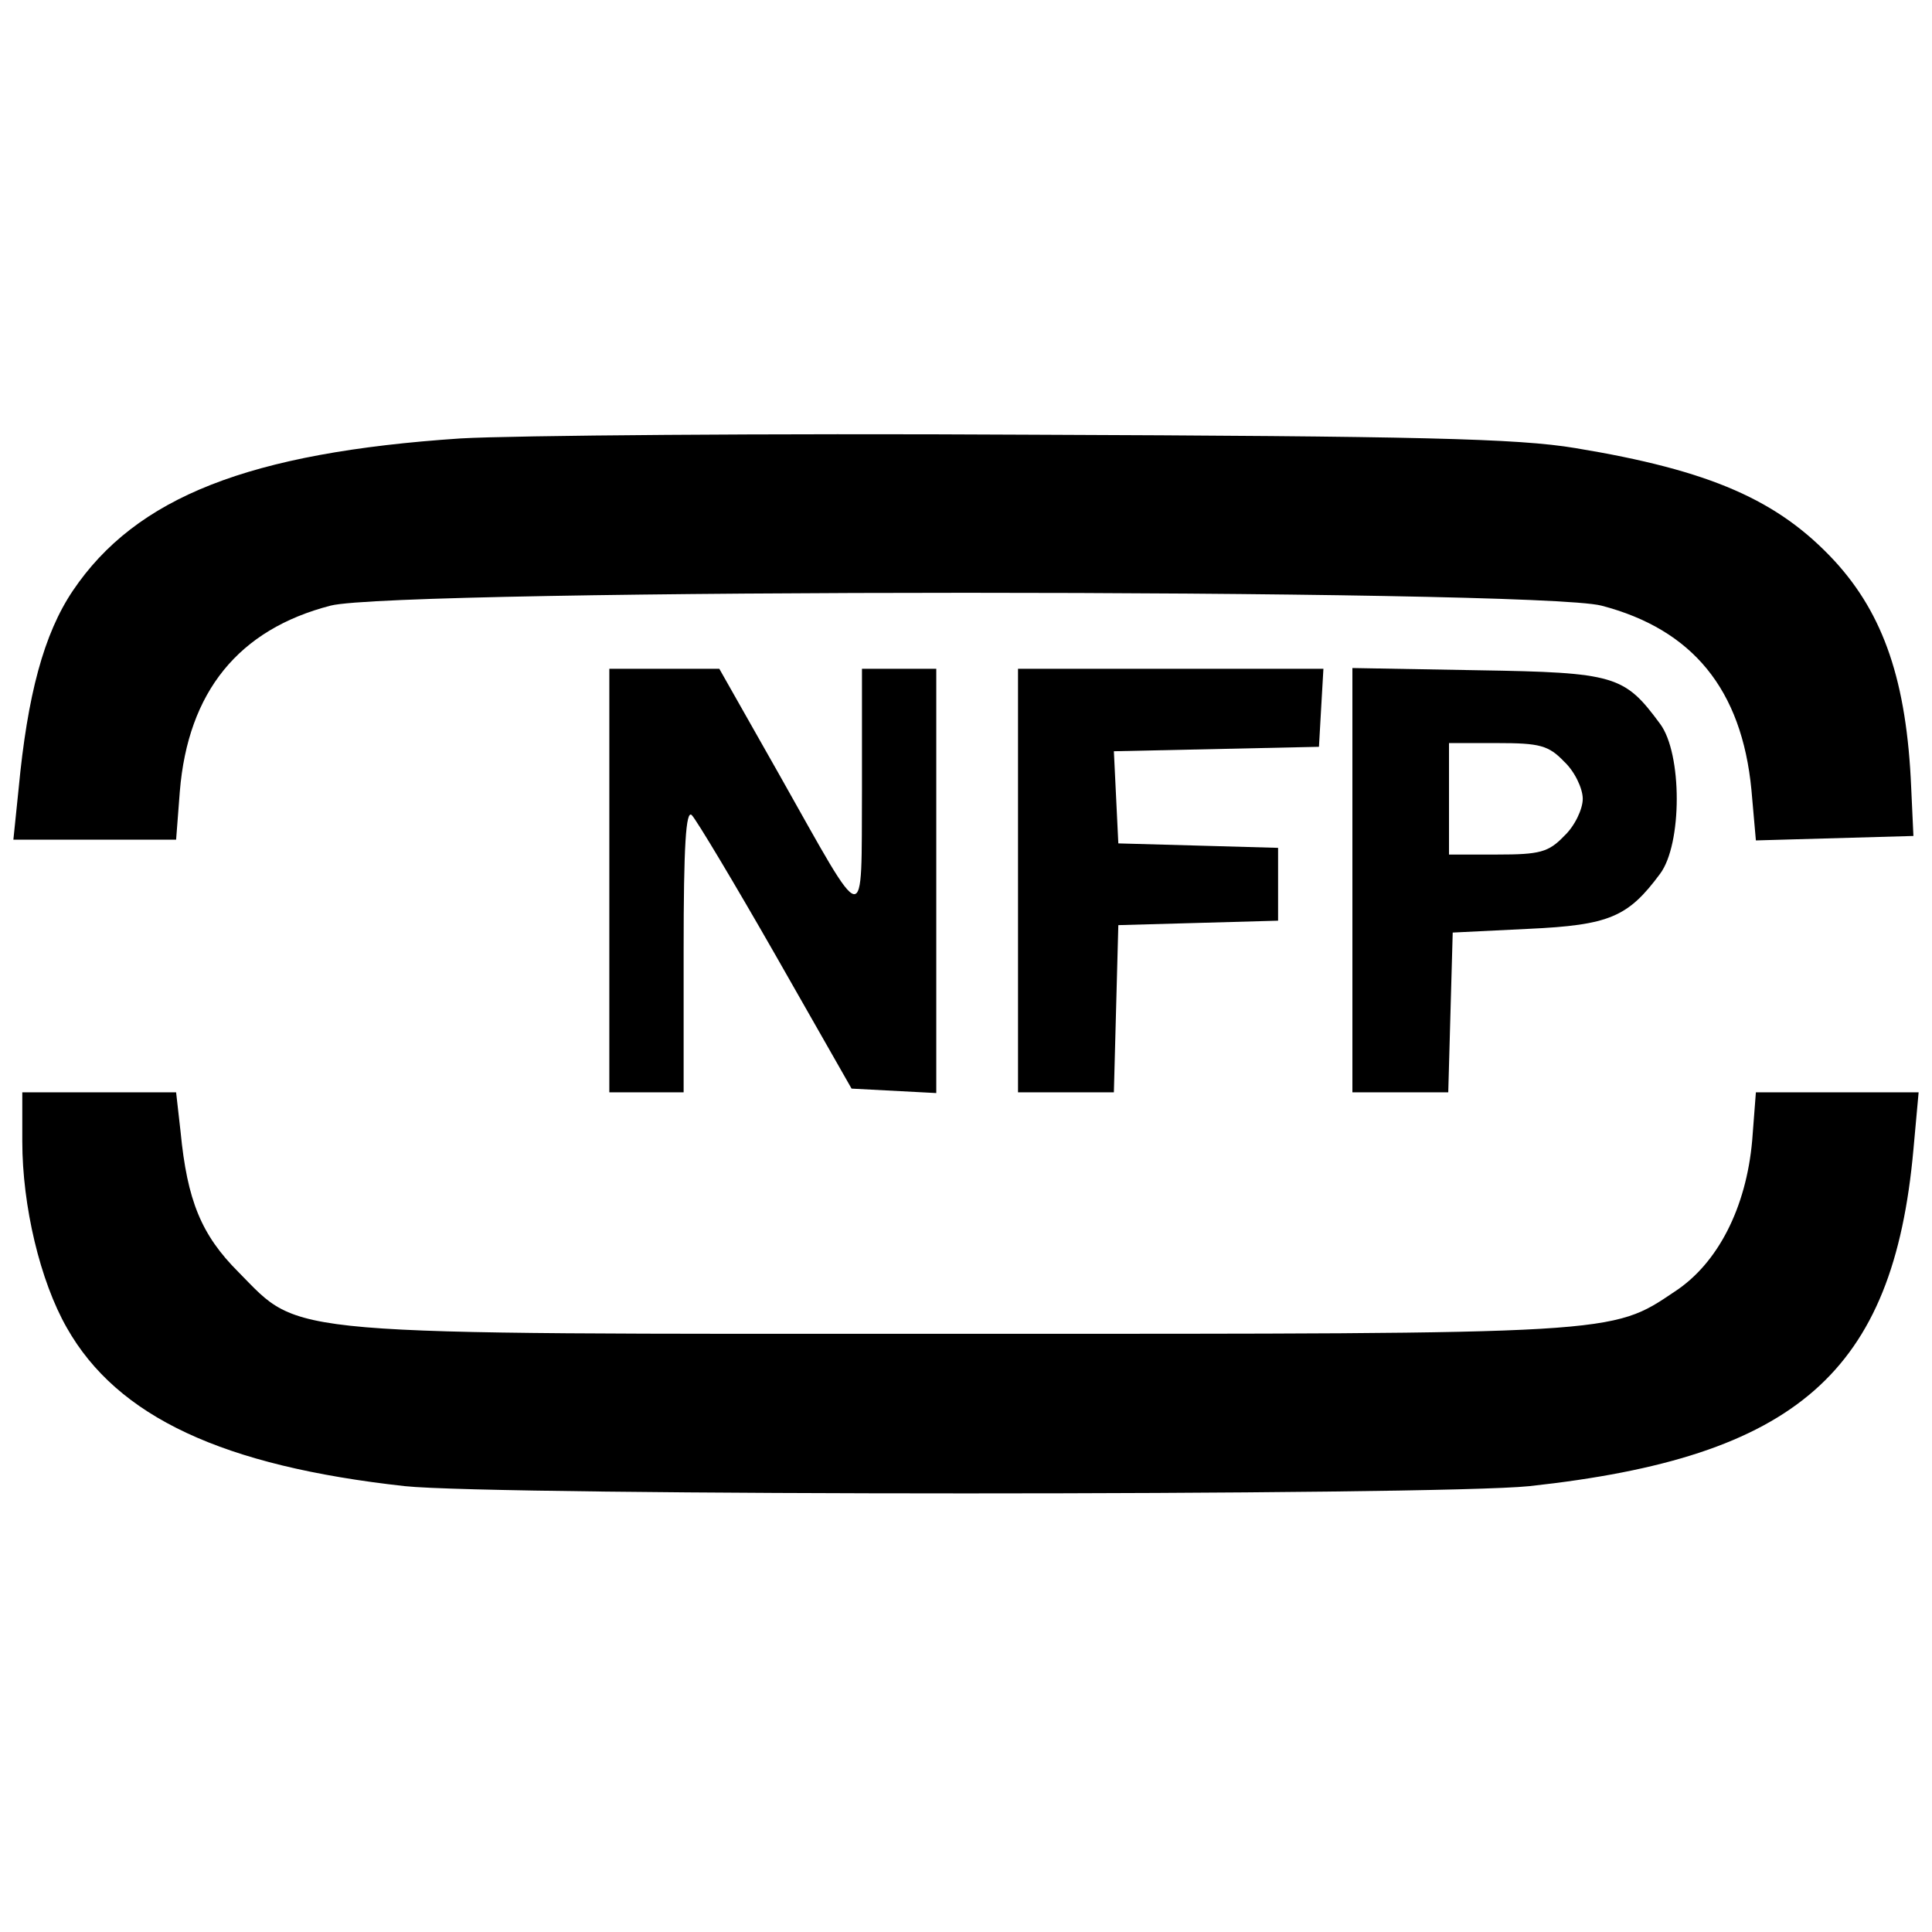
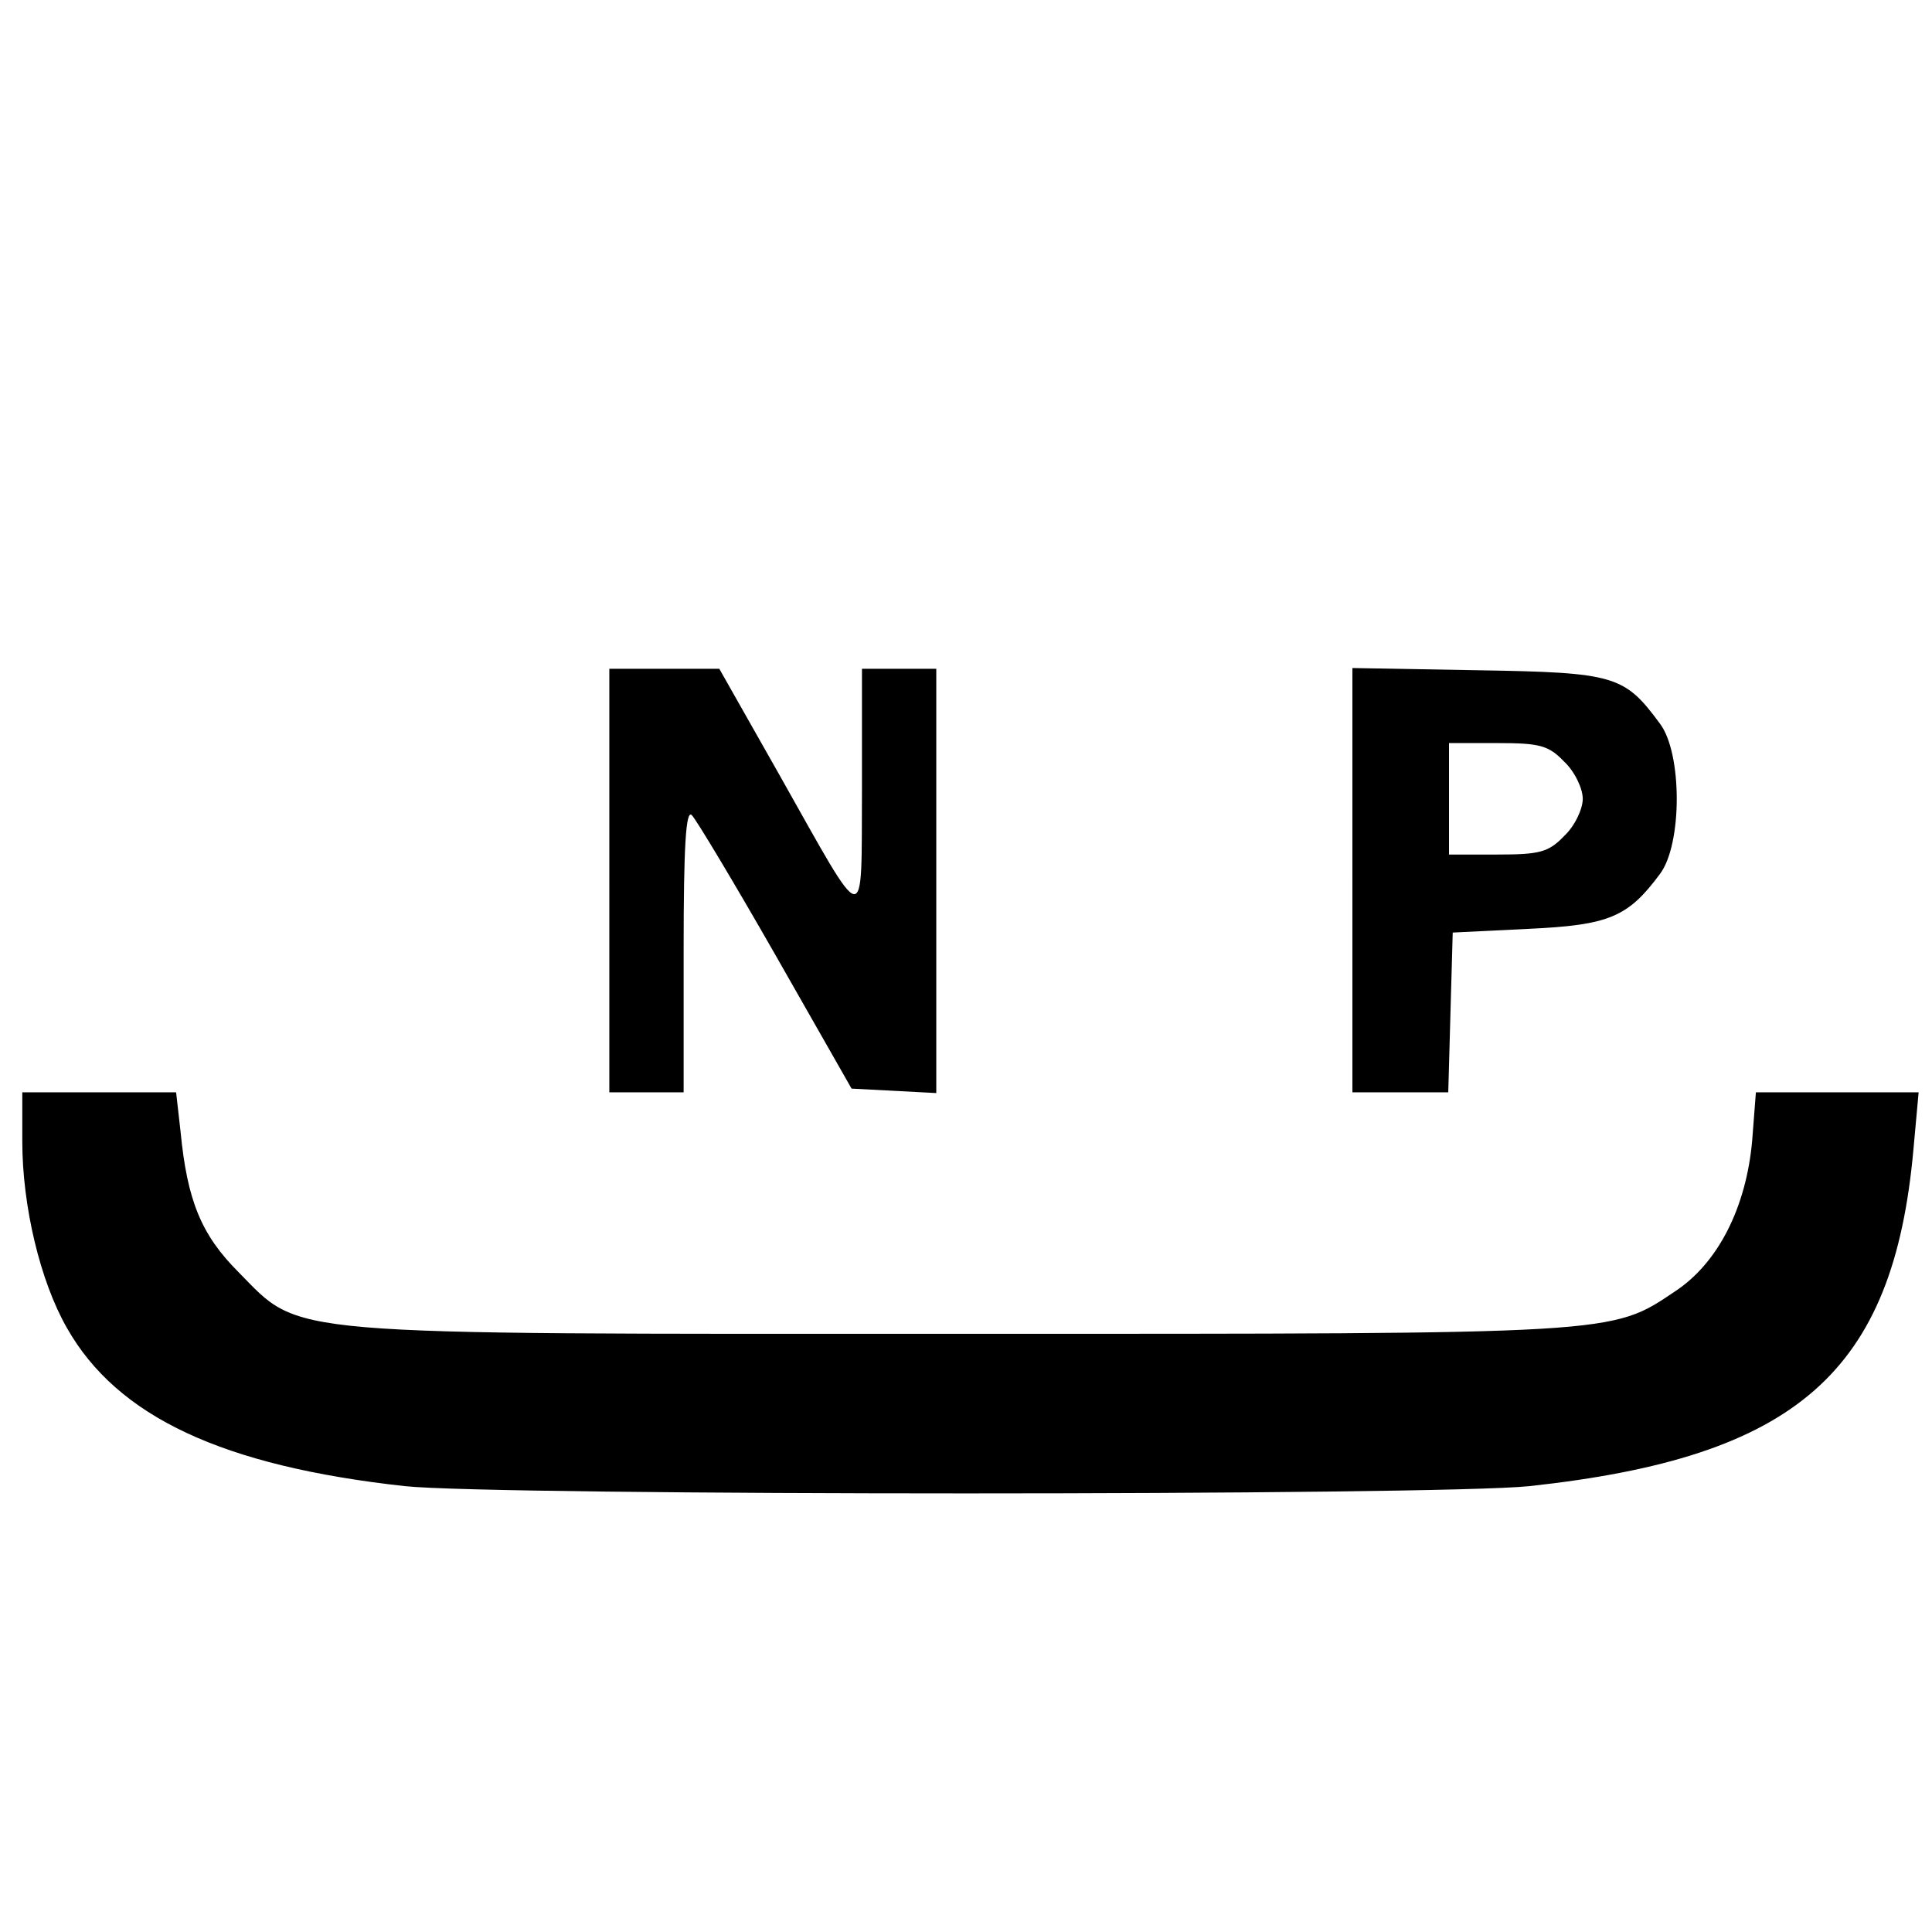
<svg xmlns="http://www.w3.org/2000/svg" version="1.0" width="260pt" height="260pt" viewBox="0 0 260 260" preserveAspectRatio="xMidYMid meet">
  <g transform="translate(0,260) scale(0.1,-0.1)" fill="#000000" stroke="none">
-     <path d="M620 2010 c-285 -19 -437 -79 -522 -205 -39 -58 -61 -140 -73 -267 l-7 -68 110 0 109 0 5 65 c11 134 79 218 203 250 89 23 1621 23 1710 0 123 -32 189 -113 202 -248 l6 -68 106 3 106 3 -3 65 c-6 143 -37 233 -103 305 -76 82 -167 122 -349 152 -78 13 -211 16 -735 18 -352 2 -696 -1 -765 -5z" />
    <path d="M820 1415 l0 -285 50 0 50 0 0 192 c0 139 3 189 11 181 6 -6 57 -91 113 -189 l102 -179 57 -3 57 -3 0 286 0 285 -50 0 -50 0 0 -162 c-1 -191 8 -192 -111 19 l-81 143 -74 0 -74 0 0 -285z" />
-     <path d="M1370 1415 l0 -285 65 0 64 0 3 113 3 112 108 3 107 3 0 49 0 49 -107 3 -108 3 -3 62 -3 62 138 3 138 3 3 53 3 52 -205 0 -206 0 0 -285z" />
    <path d="M1820 1416 l0 -286 65 0 64 0 3 108 3 107 102 5 c109 5 134 16 177 74 30 40 30 162 0 202 -48 65 -60 69 -245 72 l-169 3 0 -285z m285 159 c14 -13 25 -36 25 -50 0 -14 -11 -37 -25 -50 -21 -22 -33 -25 -90 -25 l-65 0 0 75 0 75 65 0 c57 0 69 -3 90 -25z" />
    <path d="M30 1064 c0 -87 24 -188 60 -251 68 -120 210 -186 455 -213 121 -13 1388 -13 1513 0 360 39 490 153 517 453 l7 77 -109 0 -110 0 -5 -65 c-8 -90 -46 -165 -104 -203 -86 -58 -77 -57 -959 -57 -929 0 -888 -4 -974 83 -50 50 -69 96 -78 189 l-6 53 -103 0 -104 0 0 -66z" />
  </g>
</svg>